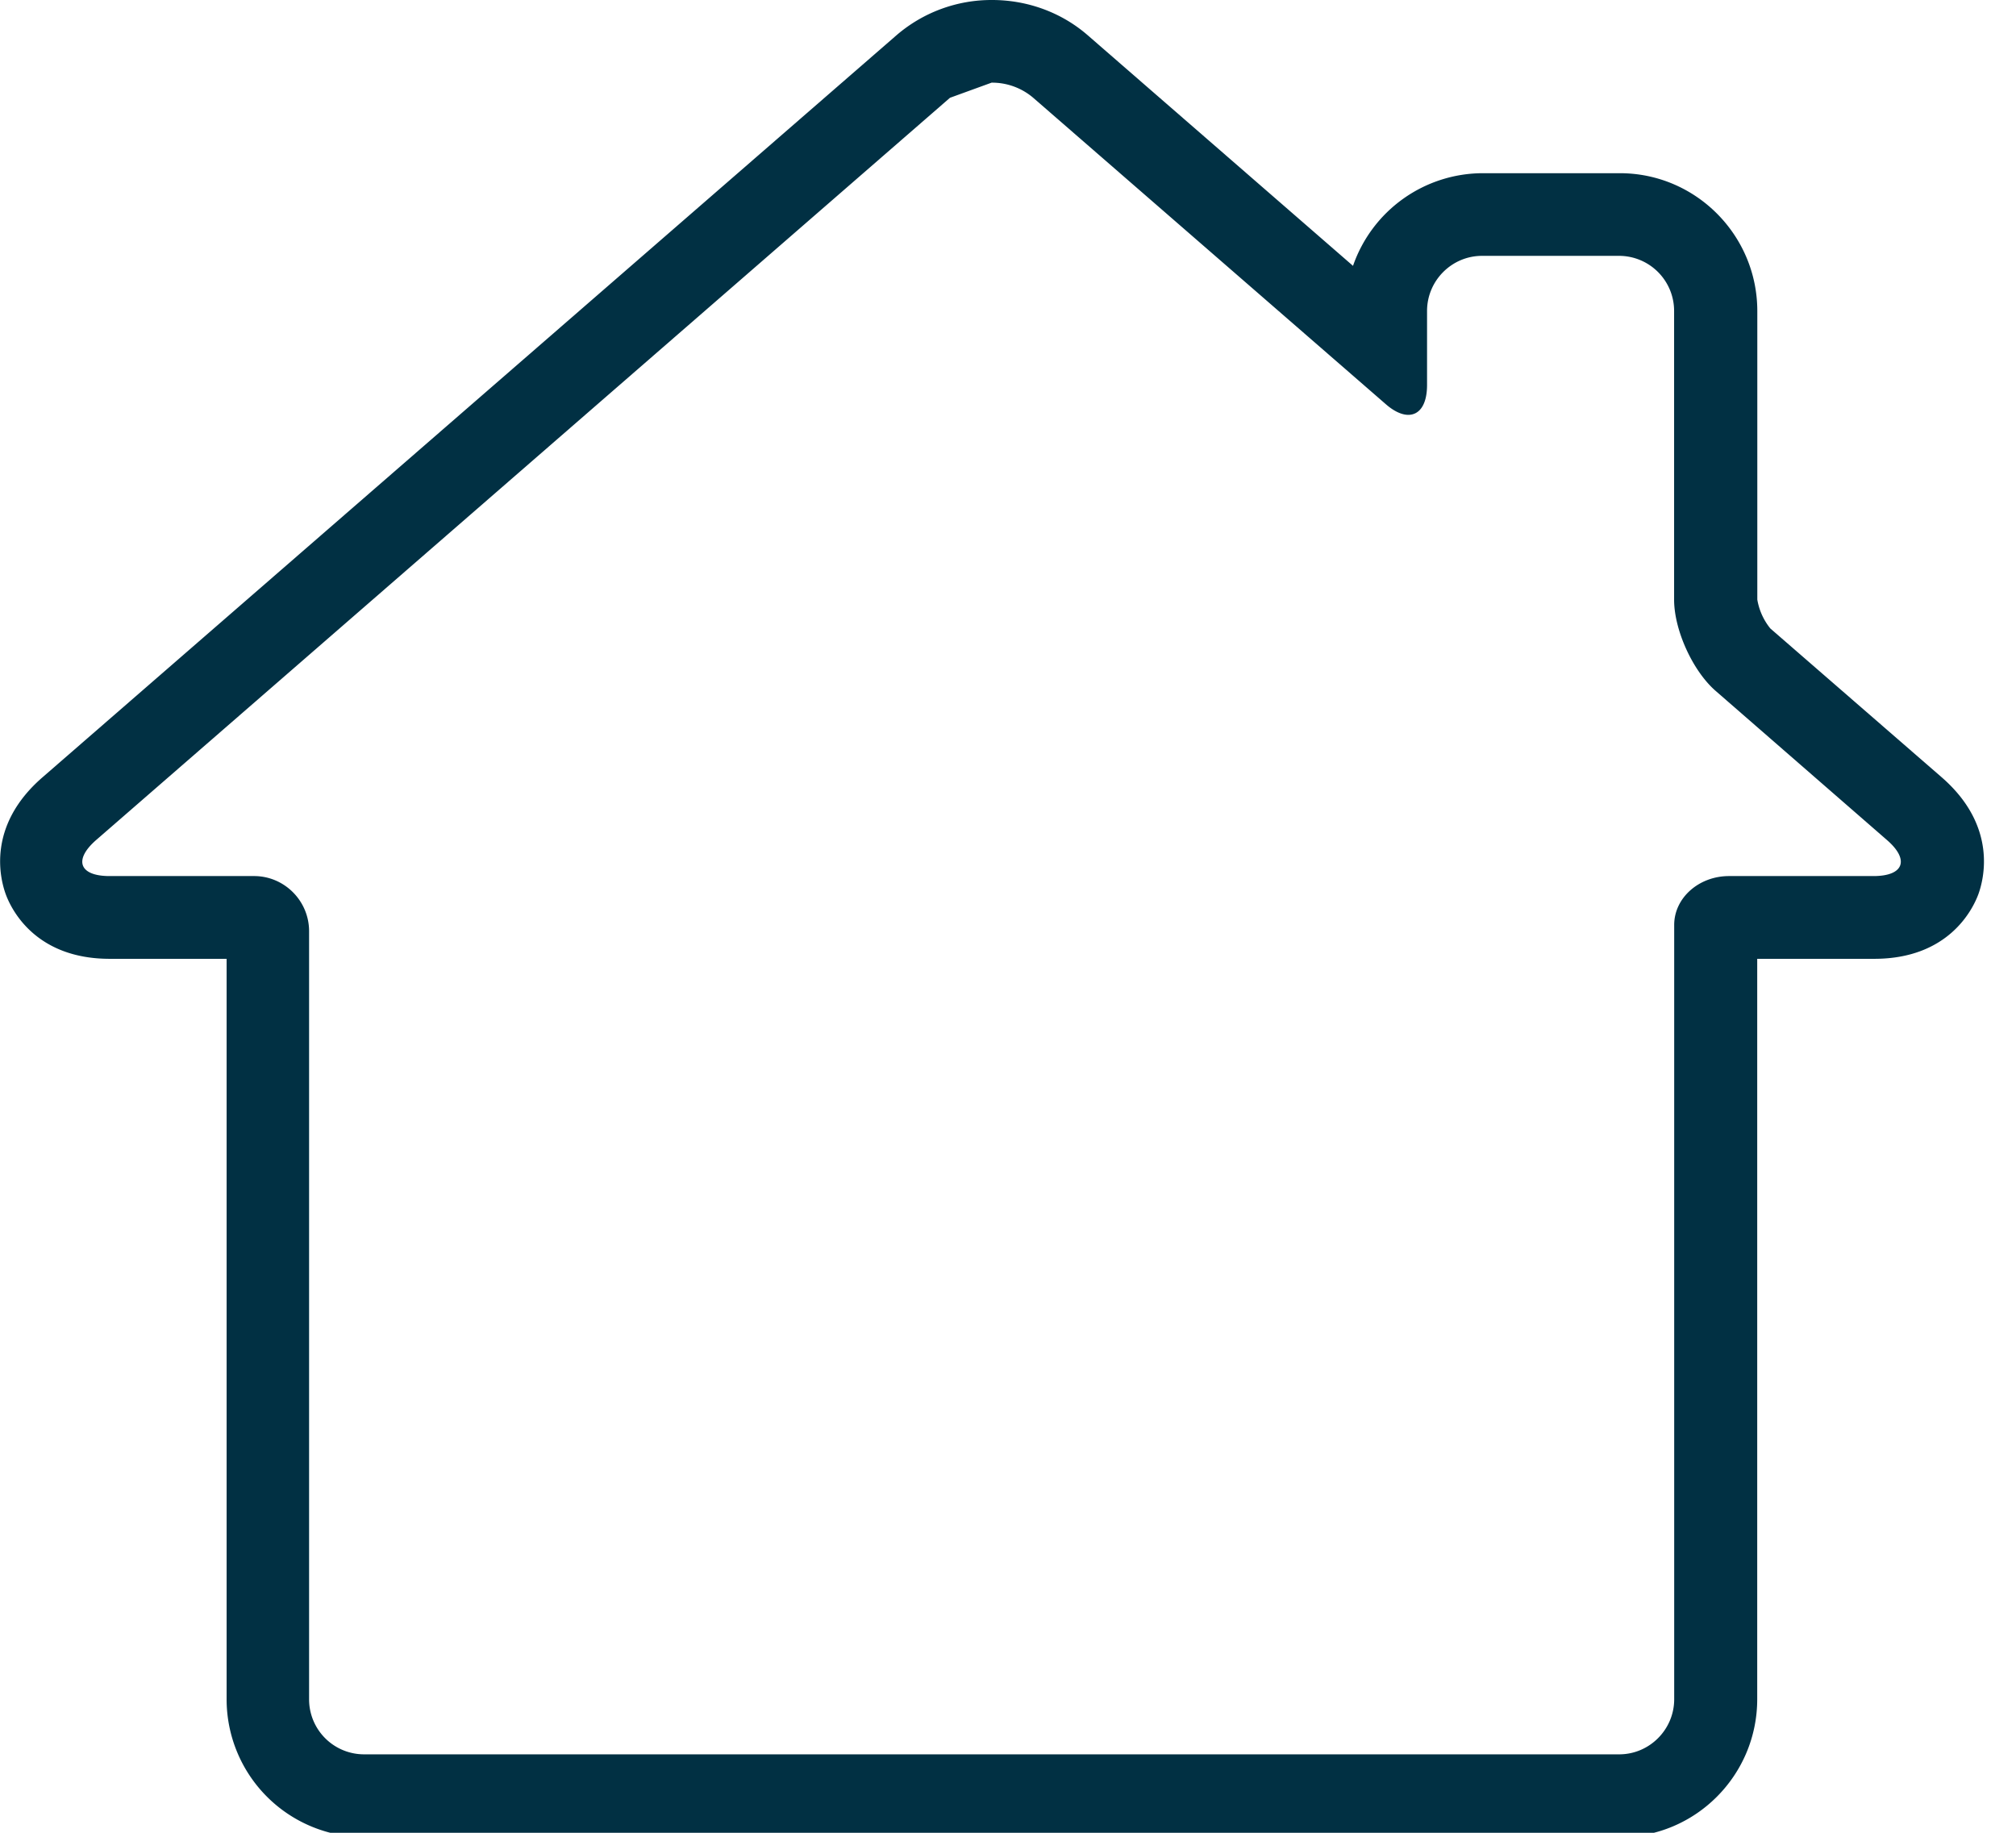
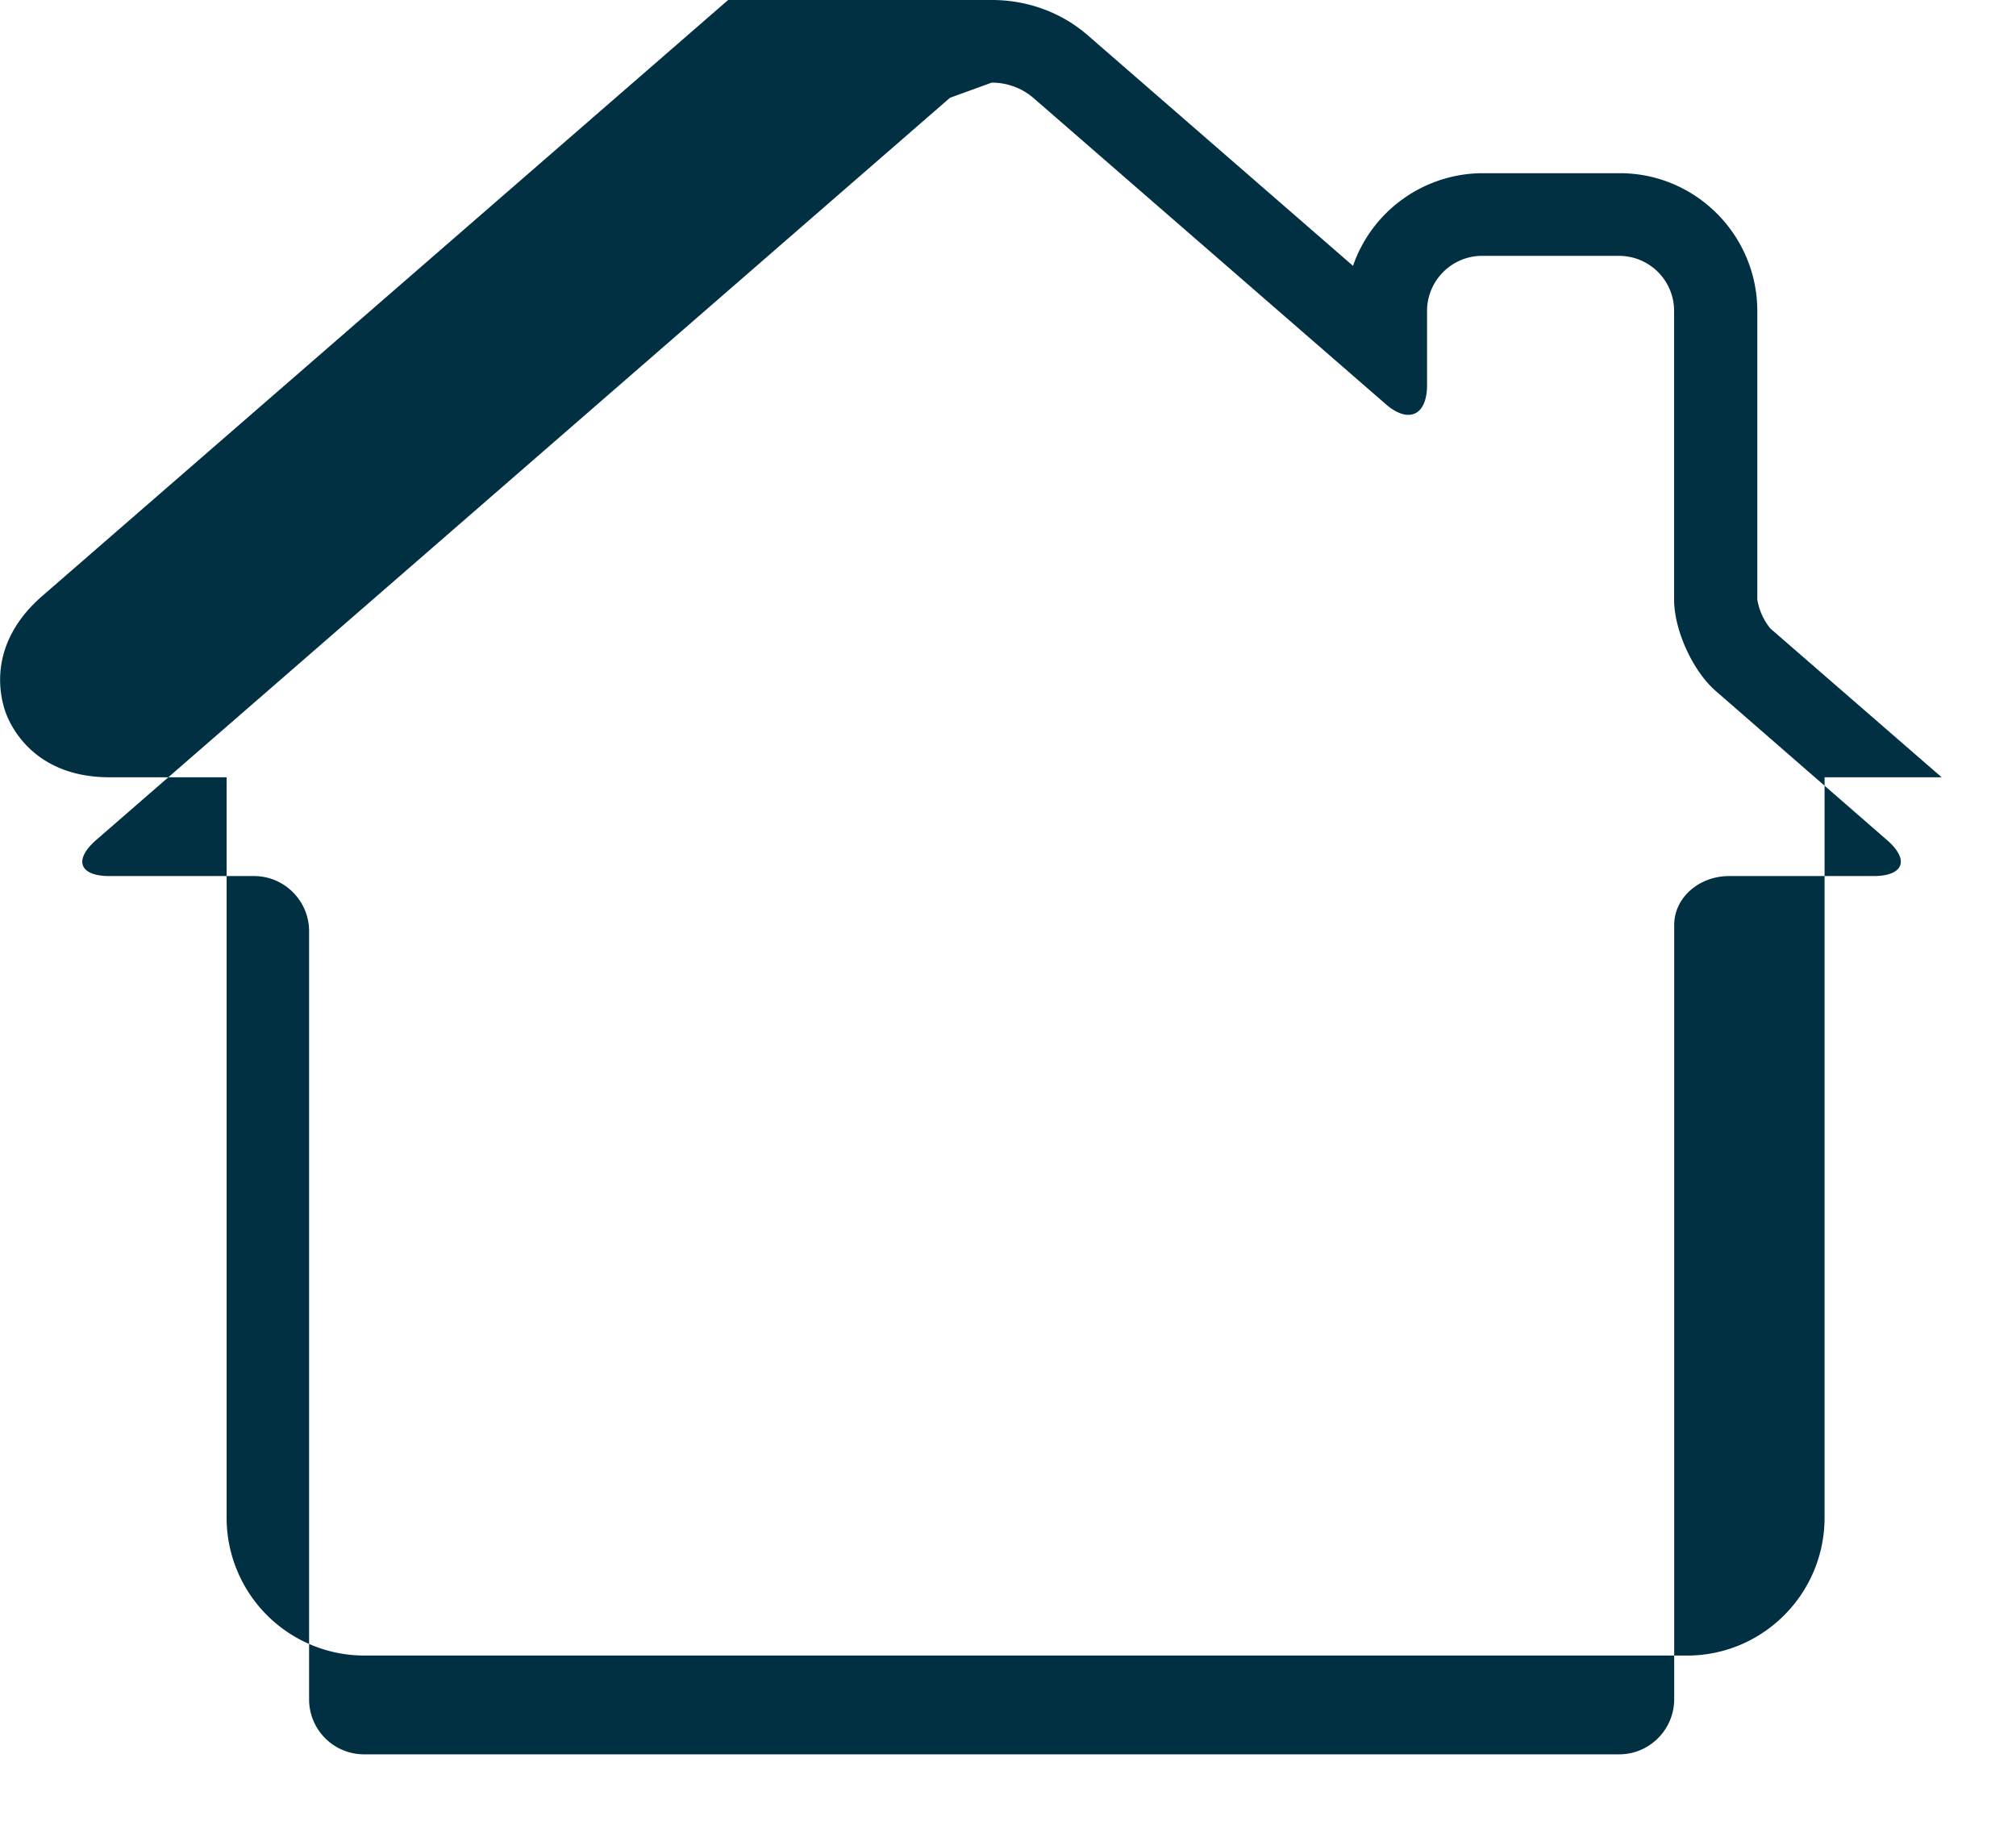
<svg xmlns="http://www.w3.org/2000/svg" width="22" height="20" viewBox="0 0 22 20">
-   <path fill="#013043" d="M10.826 0c.387 0 .757.136 1.042.383l2.897 2.518A1.502 1.502 0 0 1 16.18 1.89h1.497c.827 0 1.5.675 1.5 1.505v3.148a.68.68 0 0 0 .142.315l1.87 1.624c.612.532.46 1.112.4 1.277-.062.166-.325.704-1.135.704h-1.278v8.079c0 .83-.672 1.505-1.499 1.505H3.973a1.504 1.504 0 0 1-1.5-1.505v-8.079H1.197c-.81 0-1.073-.538-1.134-.704-.06-.165-.213-.744.4-1.276l9.322-8.1A1.588 1.588 0 0 1 10.826 0zm-.459 1.067L1.05 9.166c-.25.218-.185.394.146.394h1.577c.33 0 .6.27.6.602v8.38a.6.6 0 0 0 .598.602H17.67c.33 0 .6-.27.6-.602v-8.449c0-.294.268-.533.599-.533h1.576c.33 0 .397-.177.146-.394L18.723 7.54c-.25-.217-.454-.664-.454-.996v-3.15a.601.601 0 0 0-.599-.602h-1.497c-.33 0-.6.27-.6.602v.807c0 .211-.08.326-.205.326-.07 0-.156-.038-.247-.118l-3.847-3.343a.692.692 0 0 0-.453-.164z" />
+   <path fill="#013043" d="M10.826 0c.387 0 .757.136 1.042.383l2.897 2.518A1.502 1.502 0 0 1 16.18 1.89h1.497c.827 0 1.5.675 1.5 1.505v3.148a.68.68 0 0 0 .142.315l1.87 1.624h-1.278v8.079c0 .83-.672 1.505-1.499 1.505H3.973a1.504 1.504 0 0 1-1.5-1.505v-8.079H1.197c-.81 0-1.073-.538-1.134-.704-.06-.165-.213-.744.4-1.276l9.322-8.1A1.588 1.588 0 0 1 10.826 0zm-.459 1.067L1.05 9.166c-.25.218-.185.394.146.394h1.577c.33 0 .6.27.6.602v8.38a.6.6 0 0 0 .598.602H17.67c.33 0 .6-.27.6-.602v-8.449c0-.294.268-.533.599-.533h1.576c.33 0 .397-.177.146-.394L18.723 7.54c-.25-.217-.454-.664-.454-.996v-3.15a.601.601 0 0 0-.599-.602h-1.497c-.33 0-.6.27-.6.602v.807c0 .211-.08.326-.205.326-.07 0-.156-.038-.247-.118l-3.847-3.343a.692.692 0 0 0-.453-.164z" />
</svg>